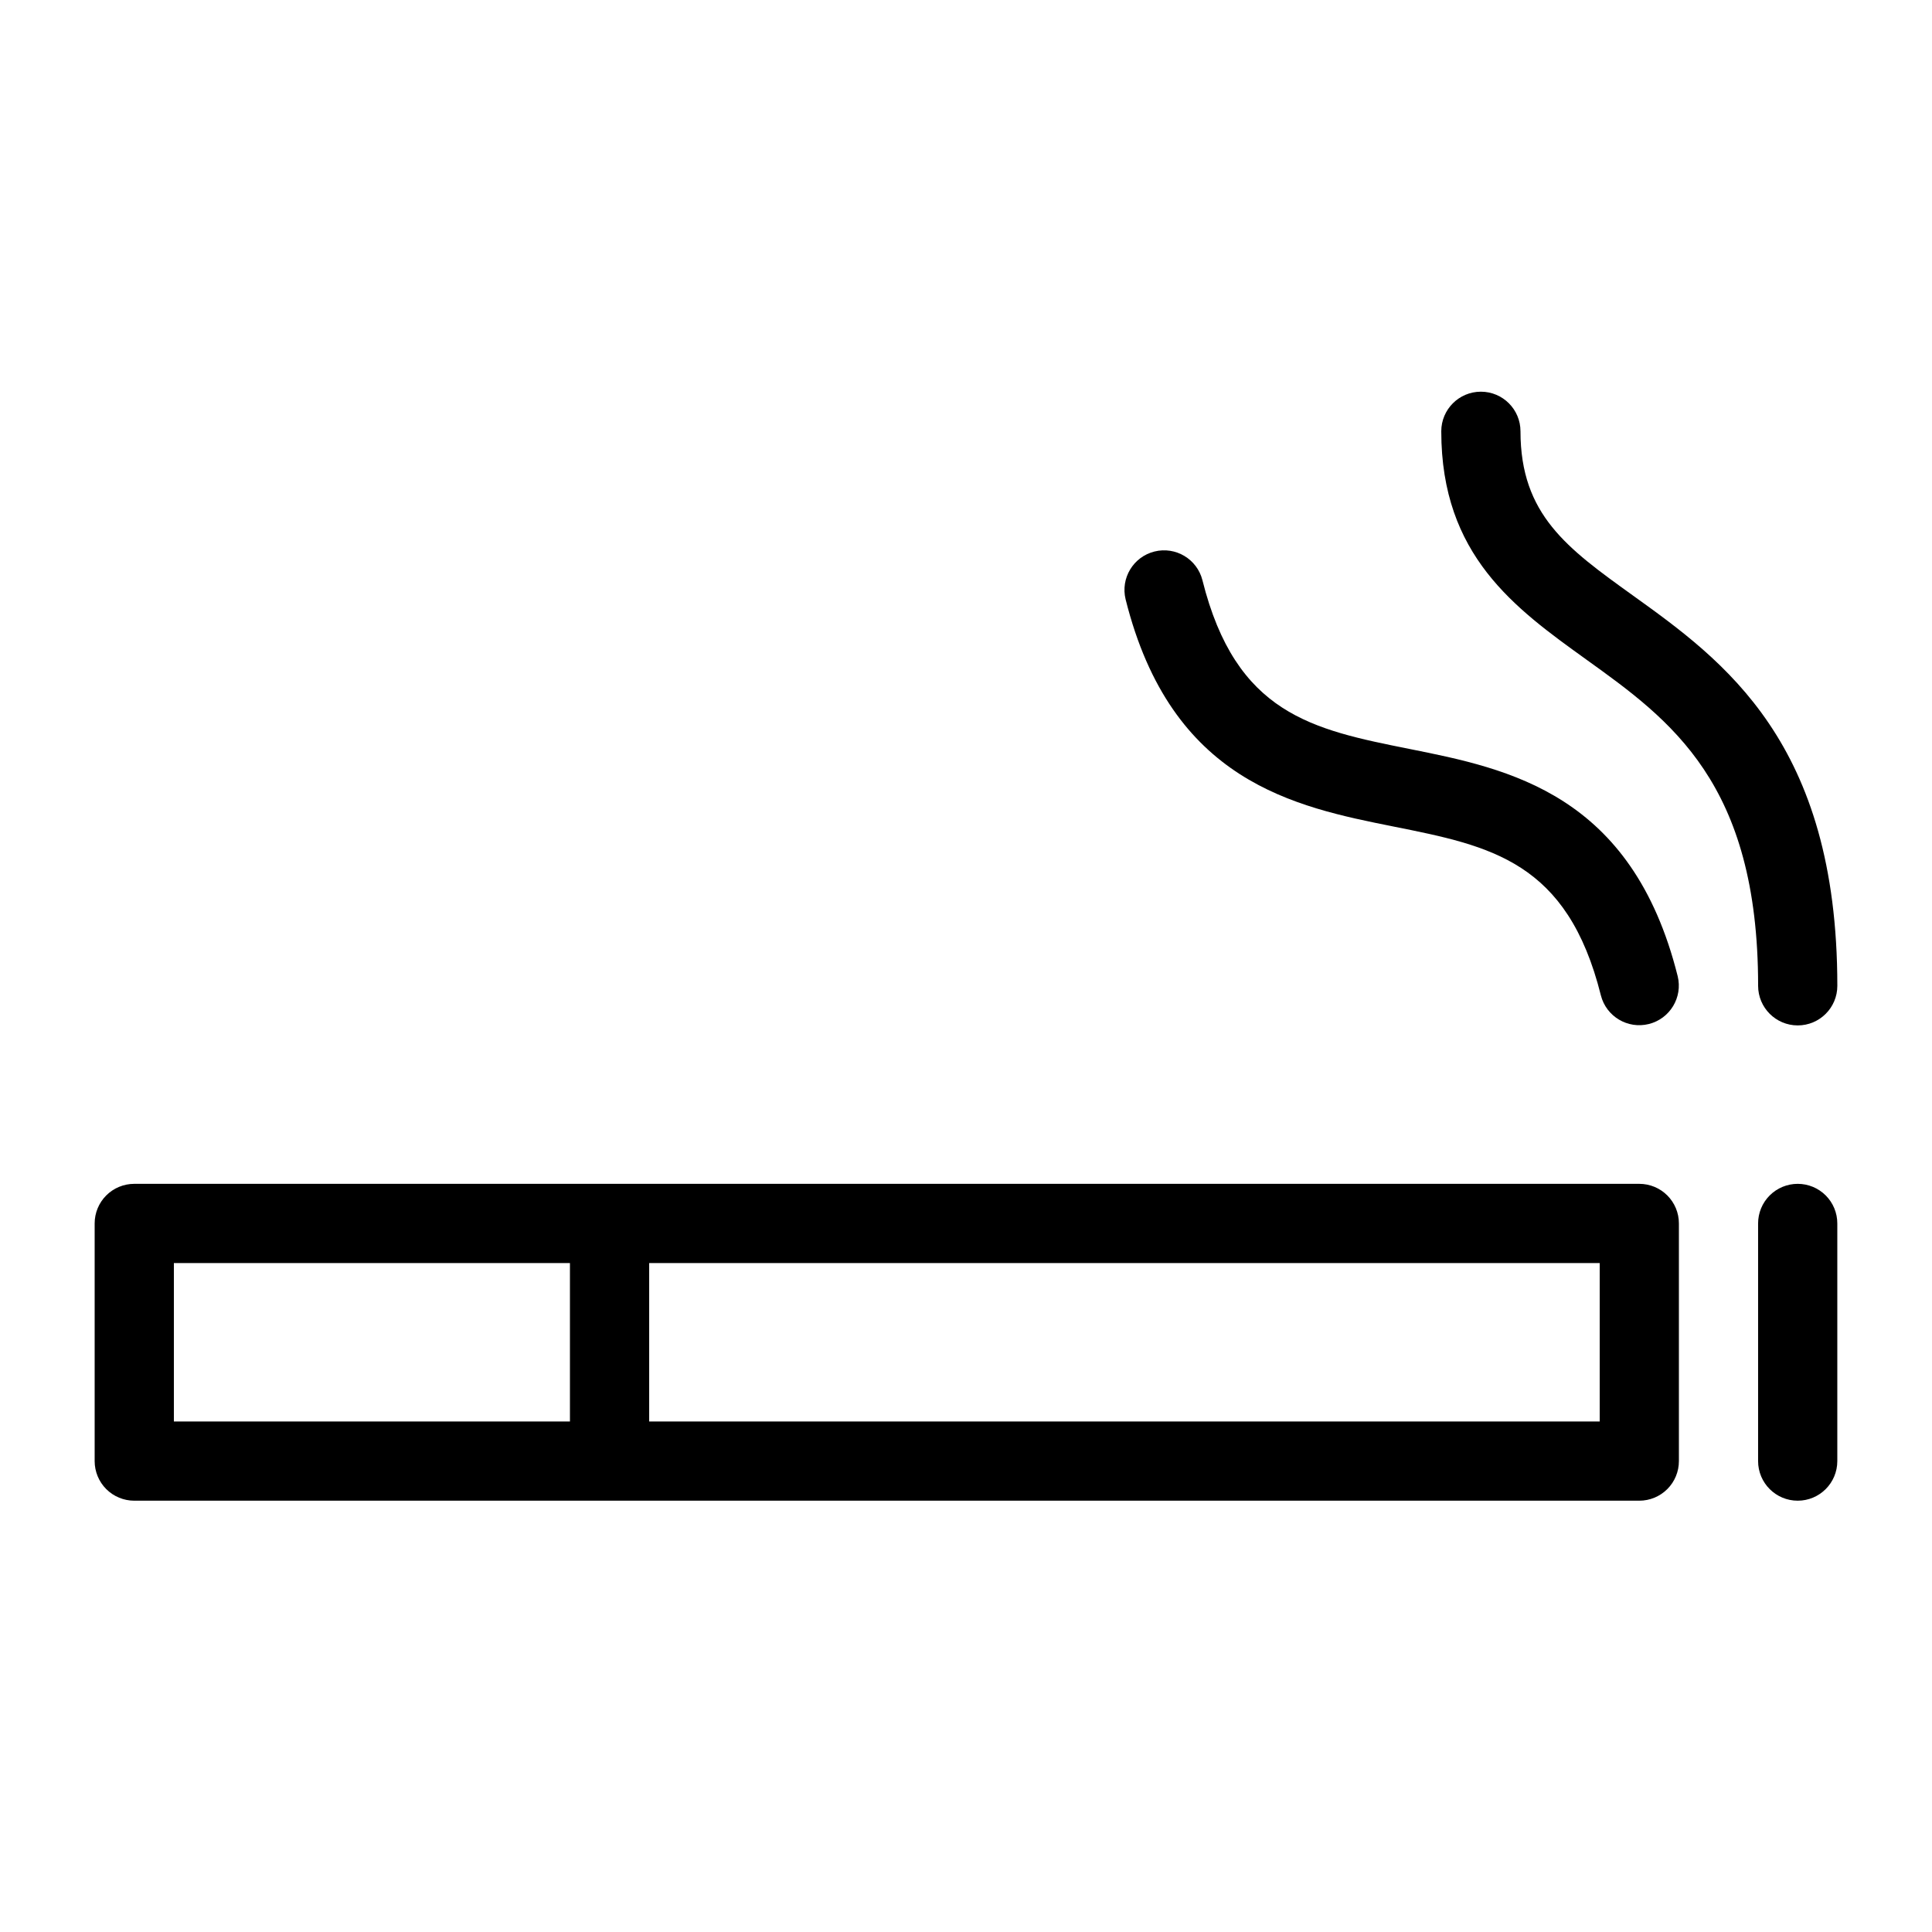
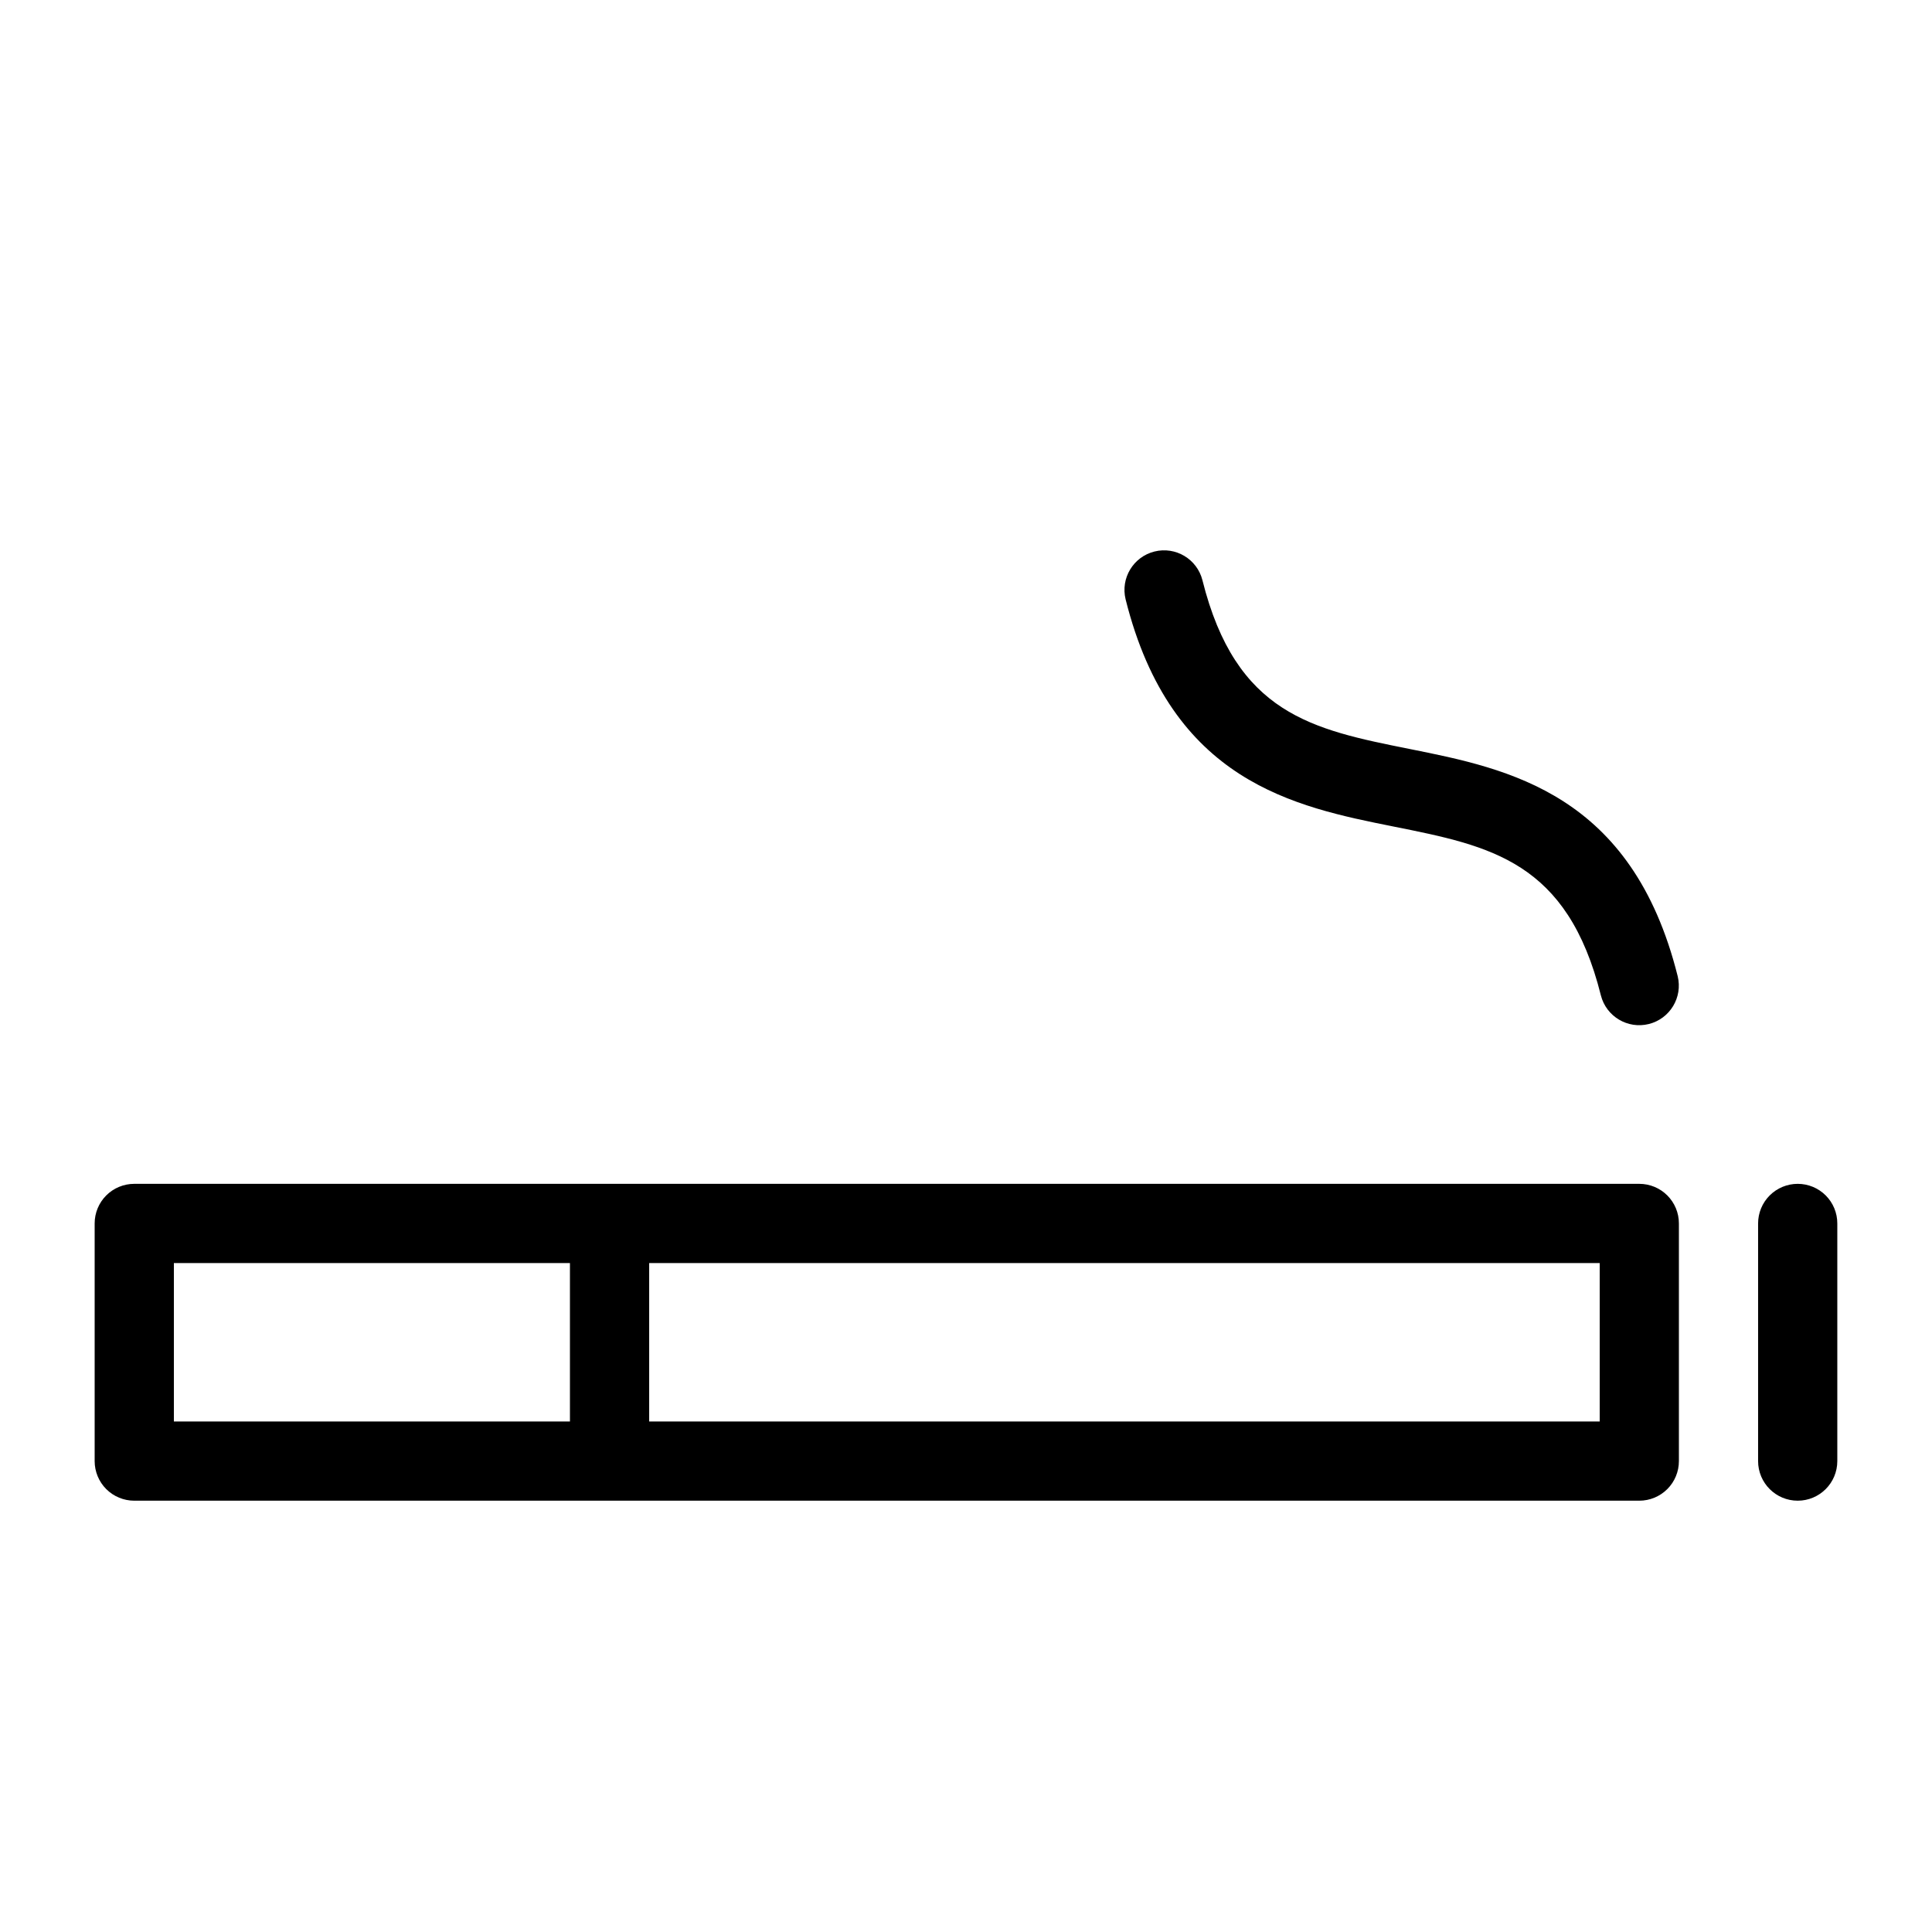
<svg xmlns="http://www.w3.org/2000/svg" fill="#000000" width="800px" height="800px" version="1.1" viewBox="144 144 512 512">
  <g>
    <path d="m578.43 457.73h-398.85c-2.785 0-5.457 1.105-7.426 3.074s-3.07 4.637-3.07 7.422v62.977c0 2.785 1.102 5.453 3.07 7.422s4.641 3.074 7.426 3.074h398.85c2.785 0 5.457-1.105 7.426-3.074s3.074-4.637 3.07-7.422v-62.977c0.004-2.785-1.102-5.453-3.07-7.422s-4.641-3.074-7.426-3.074zm-388.35 20.992h104.96v41.984h-104.96zm377.86 41.984h-251.9v-41.984h251.9z" />
    <path d="m620.41 457.73c-2.781 0-5.453 1.105-7.422 3.074s-3.074 4.637-3.074 7.422v62.977c0 5.797 4.699 10.496 10.496 10.496 5.797 0 10.496-4.699 10.496-10.496v-62.977c0.004-2.785-1.102-5.453-3.07-7.422s-4.641-3.074-7.426-3.074z" />
    <path d="m513.39 363.06c25.688 5.137 45.973 9.195 54.859 44.73 1.426 5.594 7.106 8.984 12.707 7.586 5.602-1.398 9.02-7.062 7.648-12.672-12.105-48.43-44.816-54.969-71.094-60.227-25.688-5.137-45.973-9.195-54.859-44.73v-0.004c-1.426-5.594-7.106-8.984-12.707-7.586-5.602 1.402-9.02 7.062-7.648 12.672 12.105 48.43 44.816 54.973 71.094 60.23z" />
-     <path d="m564.35 318.76c22.406 16.09 45.57 32.727 45.57 86.488 0 5.797 4.699 10.496 10.496 10.496 5.797 0 10.496-4.699 10.496-10.496 0-64.535-30.113-86.16-54.316-103.54-17.207-12.371-29.652-21.301-29.652-43.41 0-5.797-4.699-10.496-10.496-10.496-5.797 0-10.496 4.699-10.496 10.496 0 32.875 19.527 46.895 38.398 60.457z" />
  </g>
</svg>